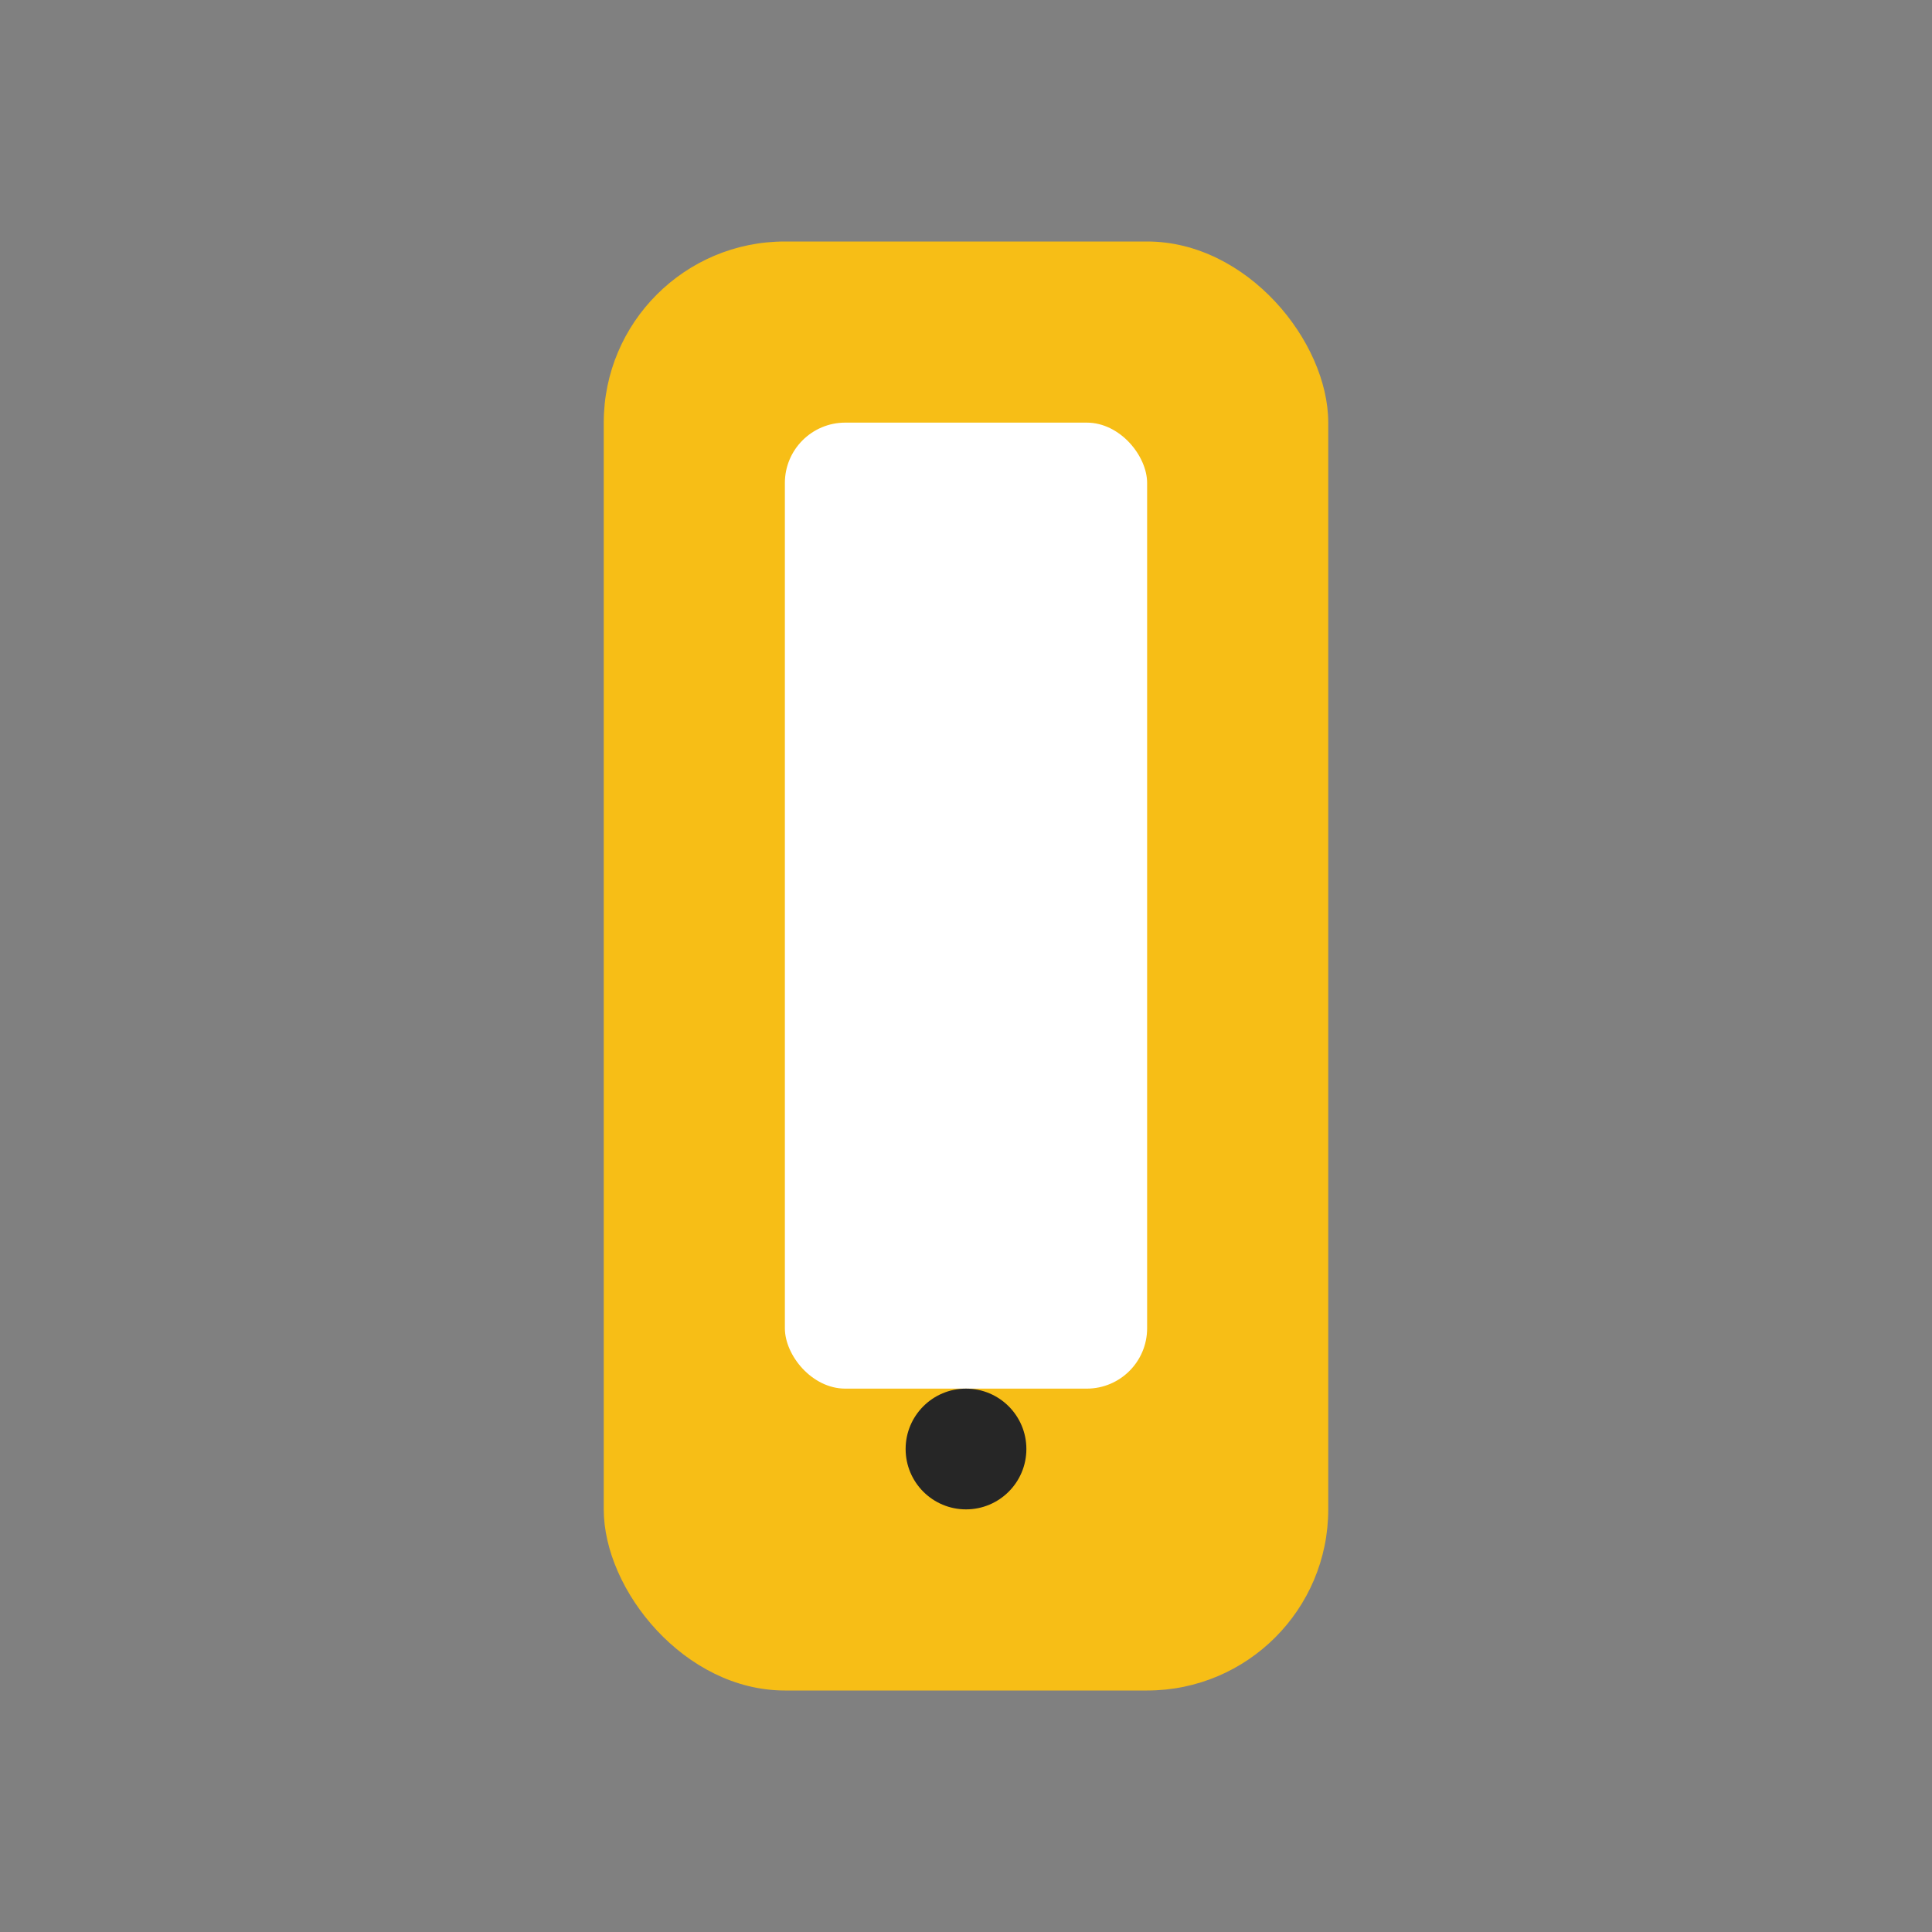
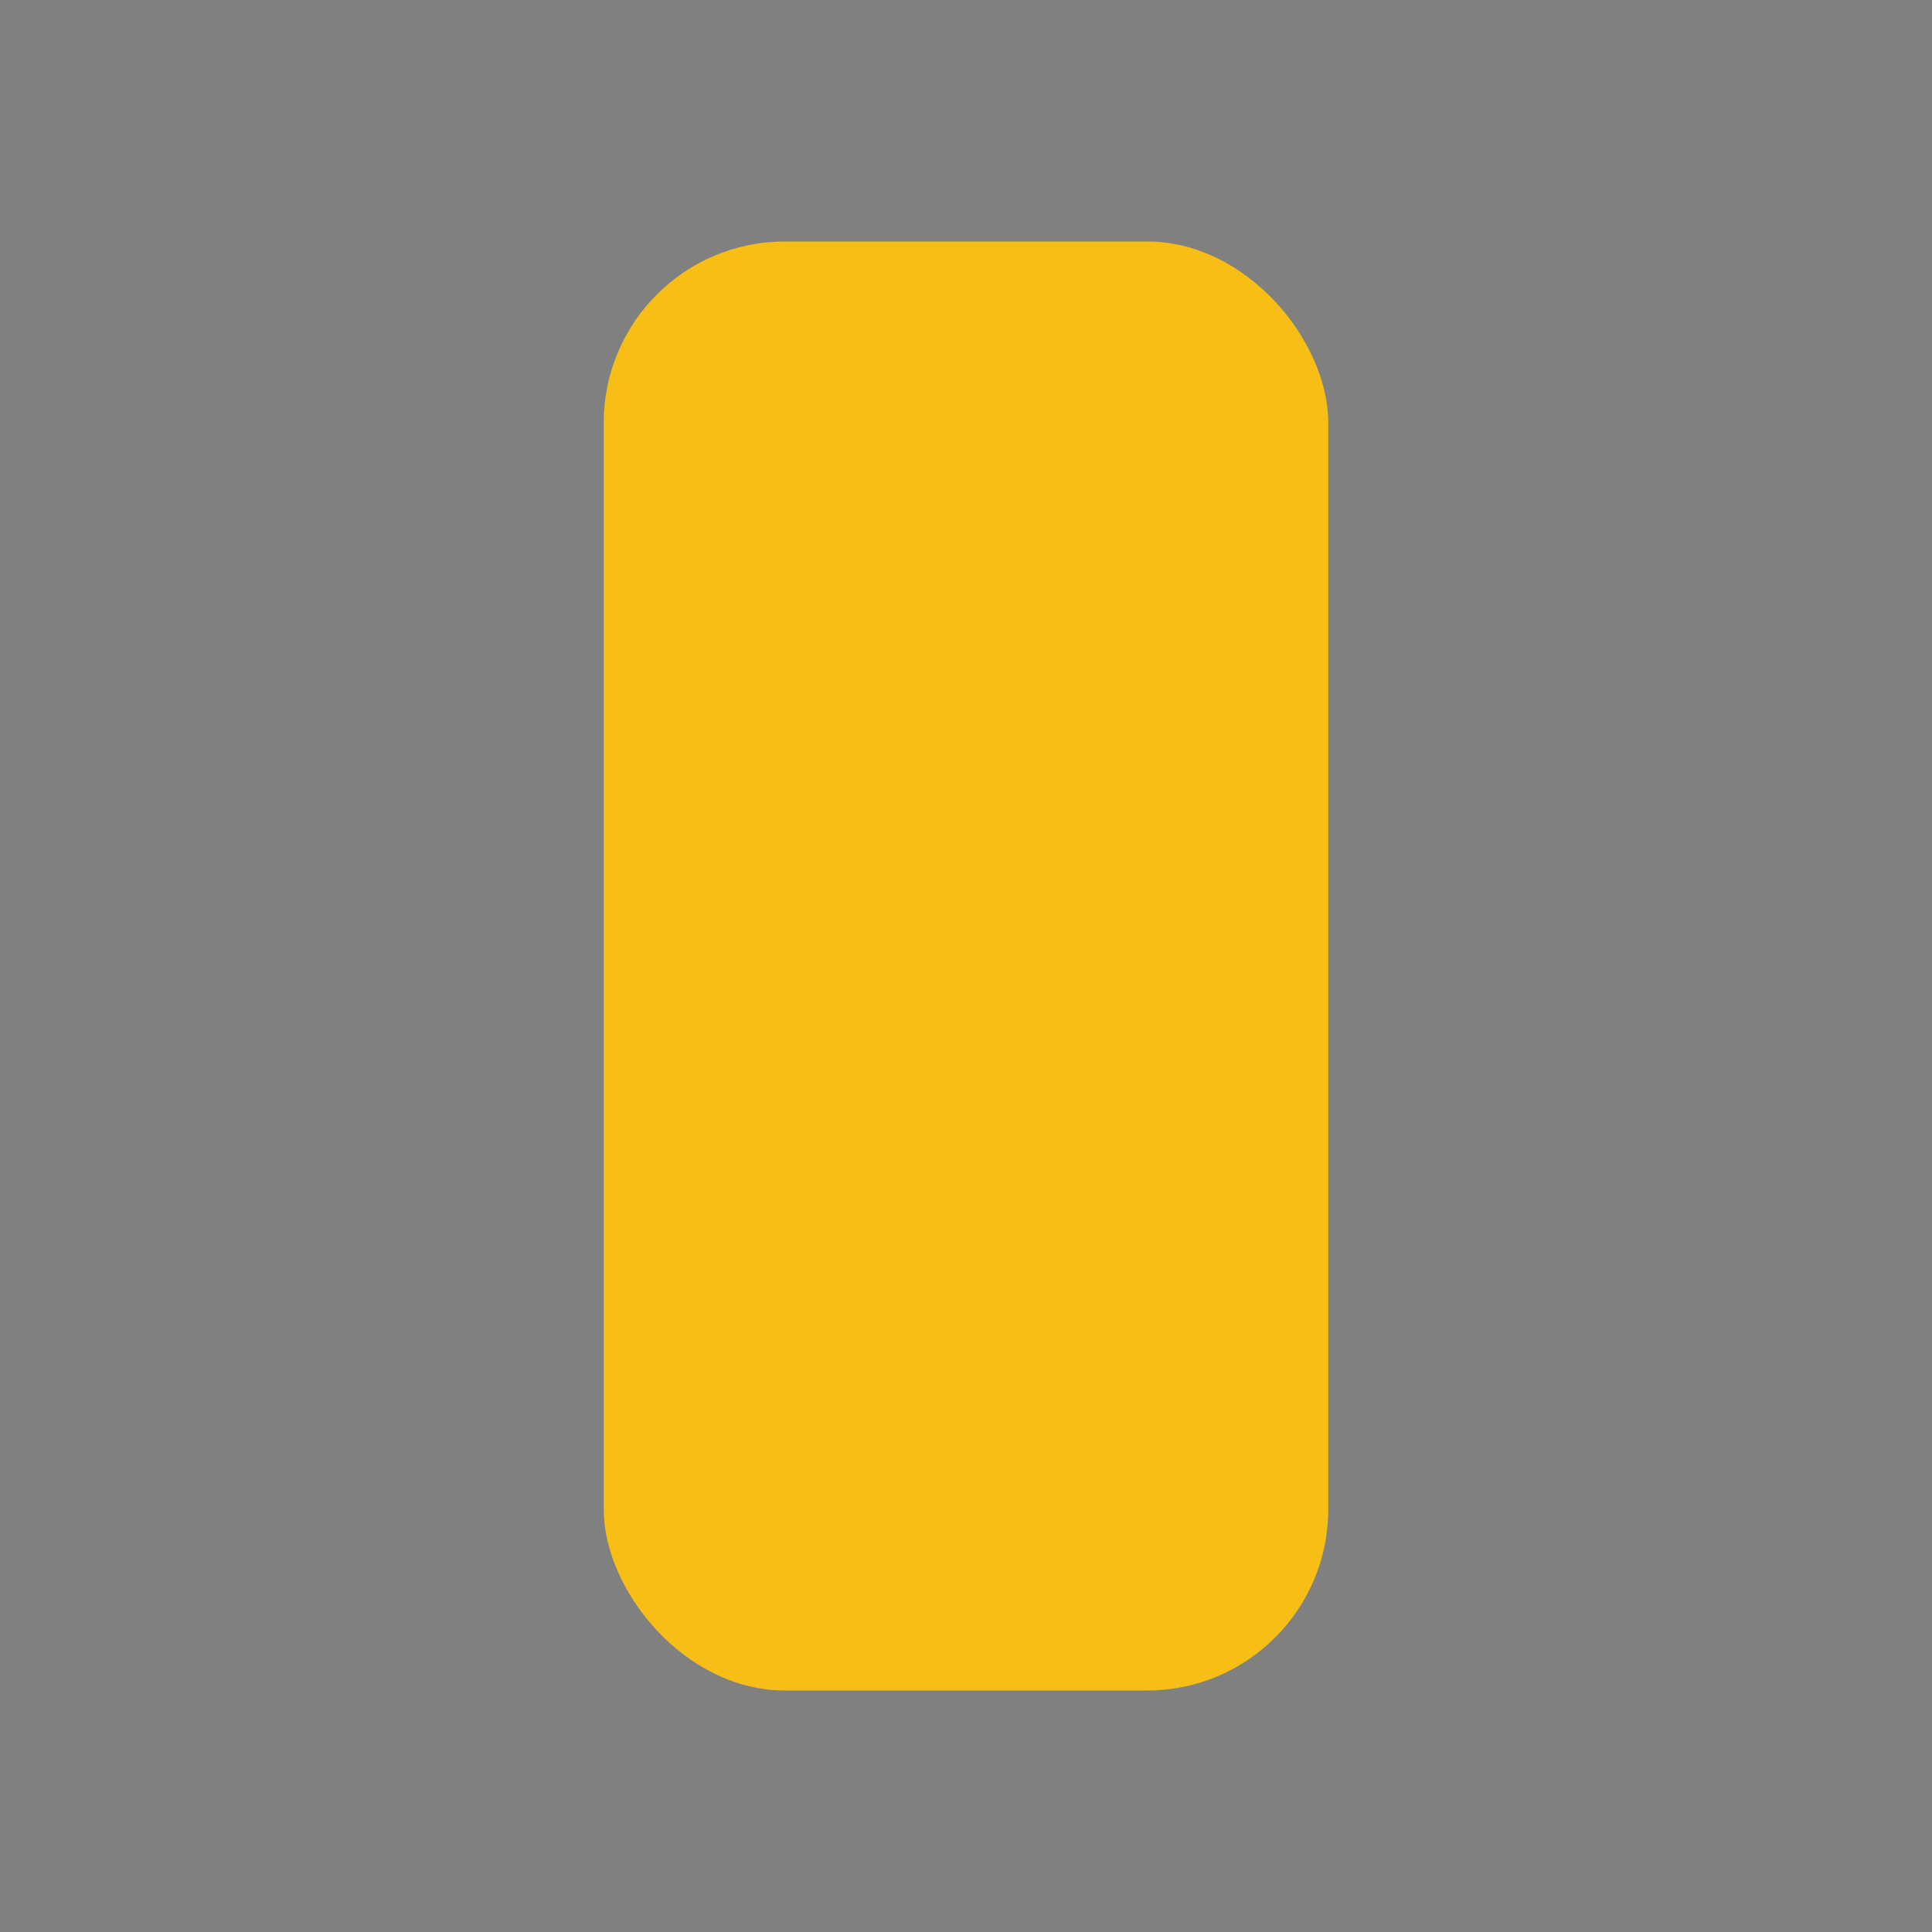
<svg xmlns="http://www.w3.org/2000/svg" width="32" height="32" viewBox="0 0 32 32">
  <rect x="0" y="0" width="32" height="32" fill="#808080" stroke="none" />
  <rect x="10" y="4" width="12" height="24" rx="3" fill="#F7BE16" />
-   <rect x="13" y="7" width="6" height="16" rx="1" fill="#FFF" />
-   <circle cx="16" cy="24" r="1" fill="#262626" />
</svg>